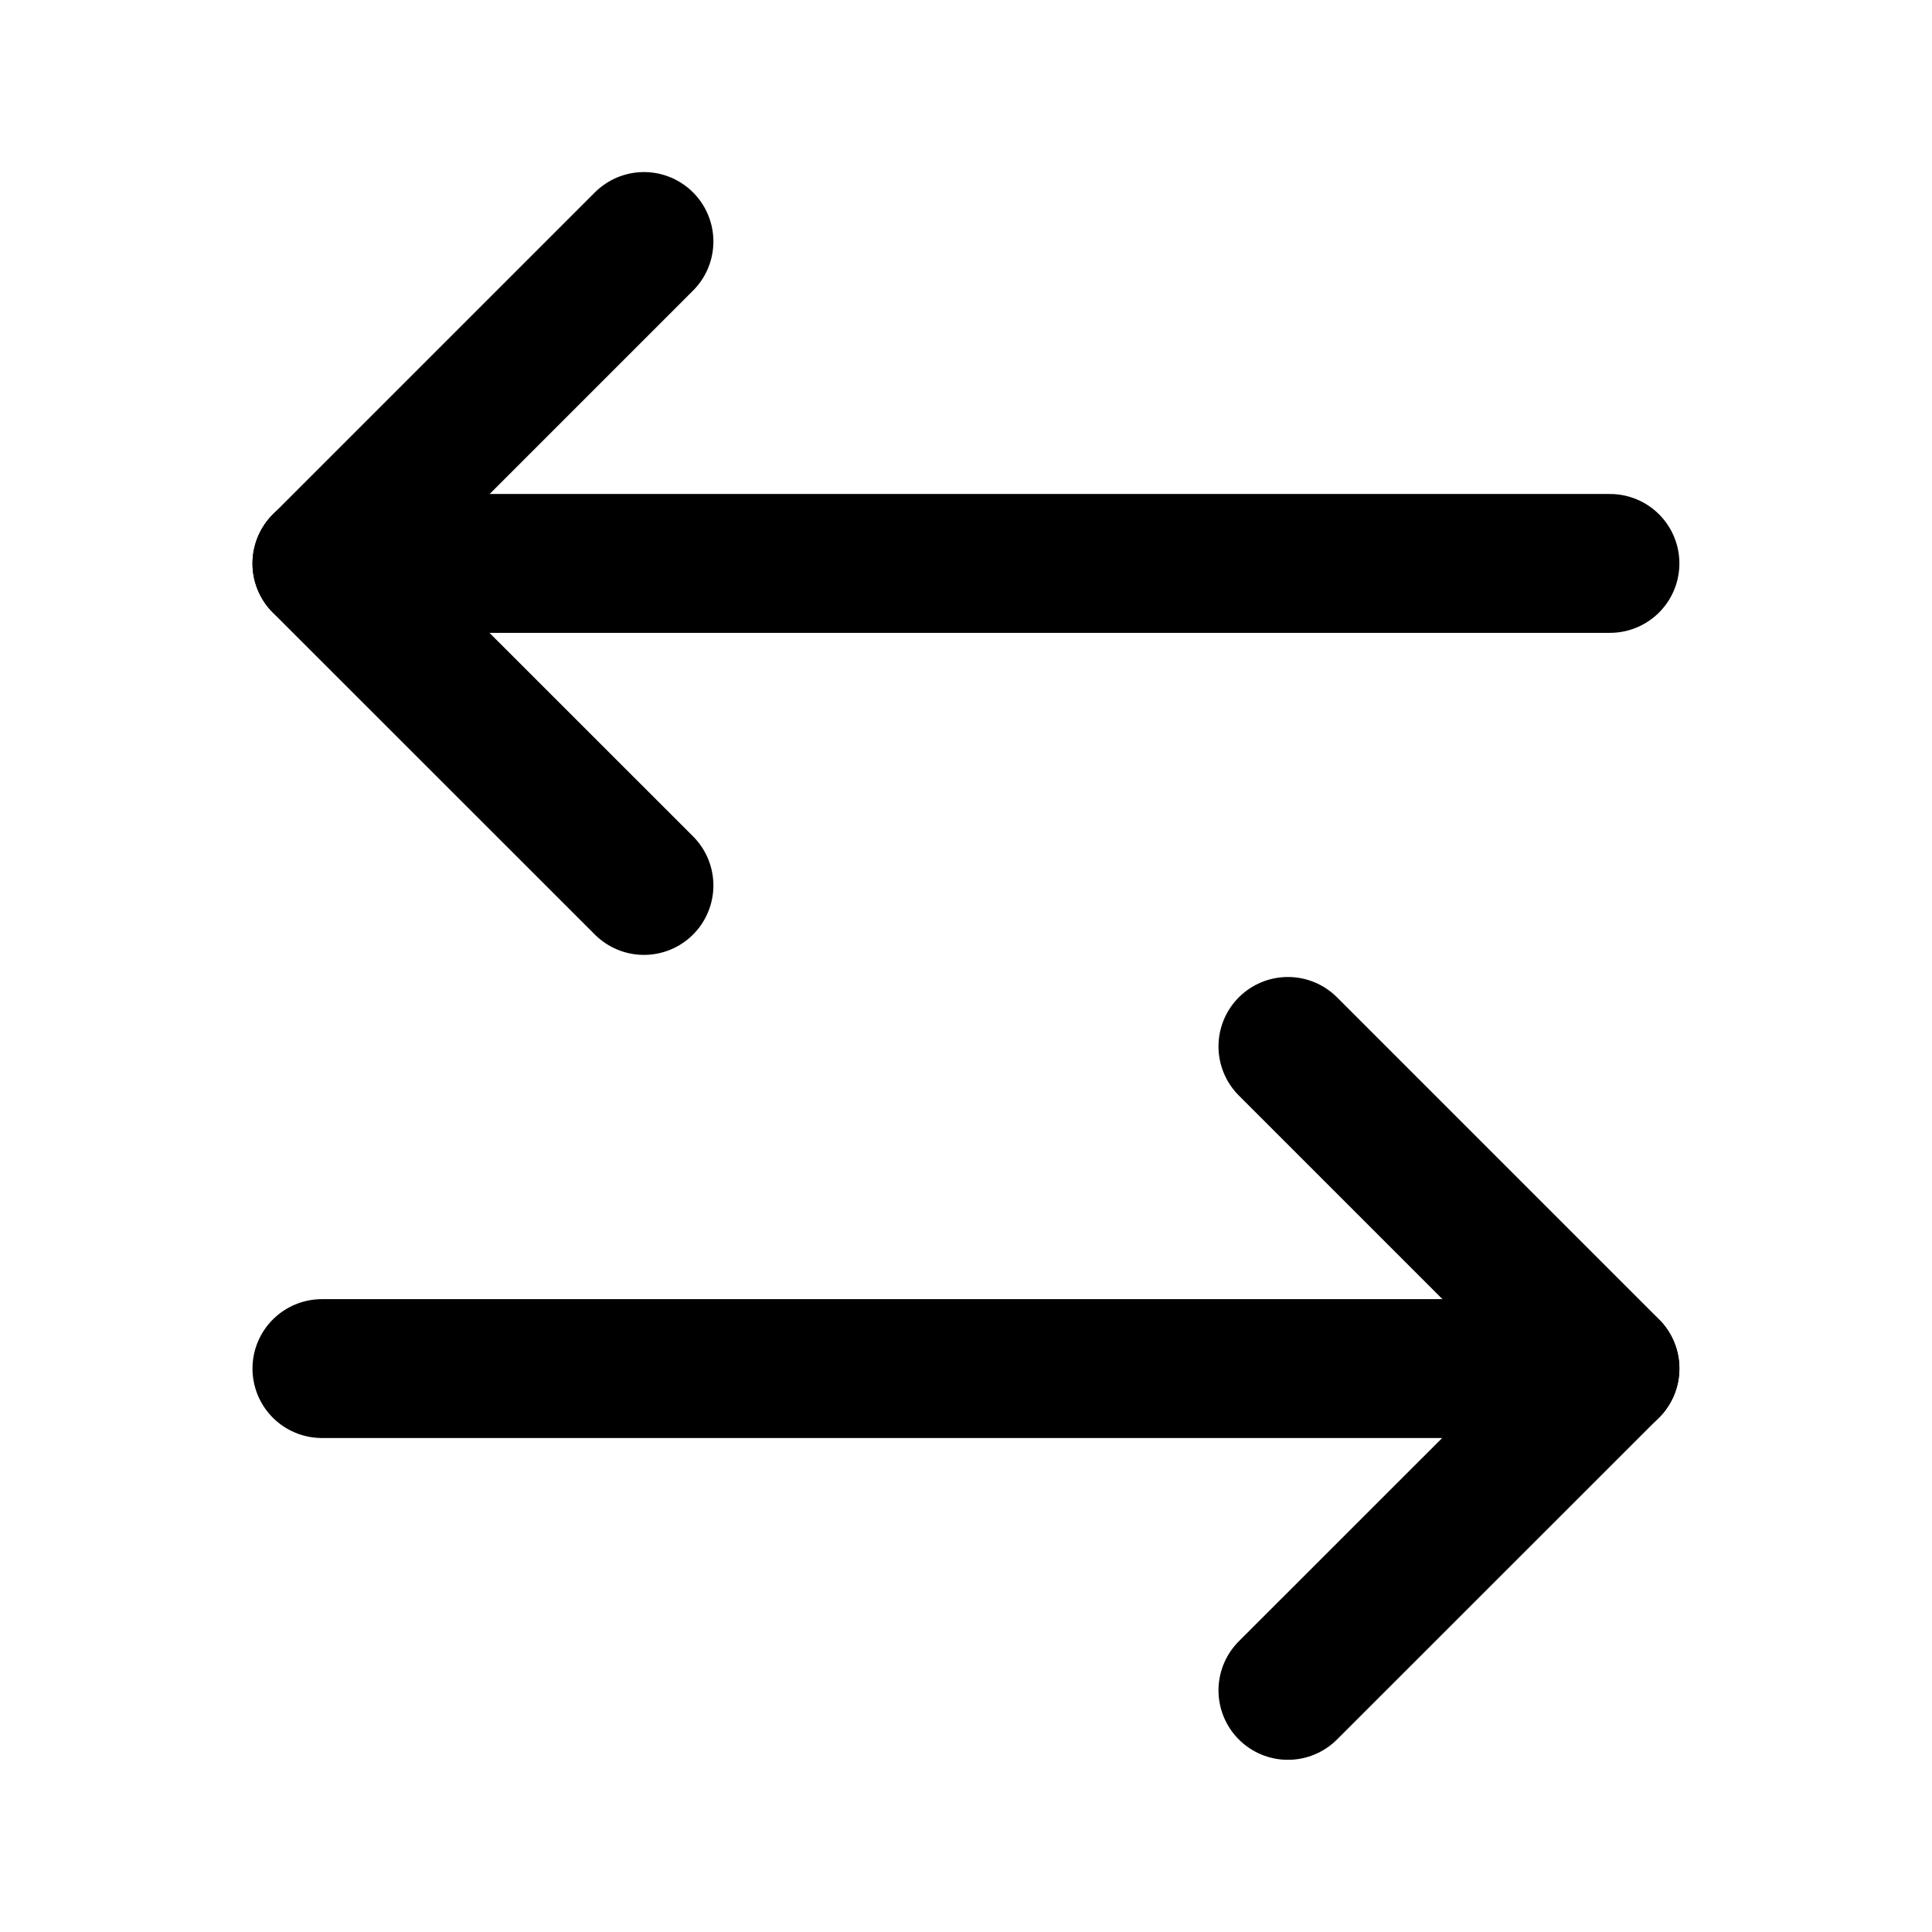
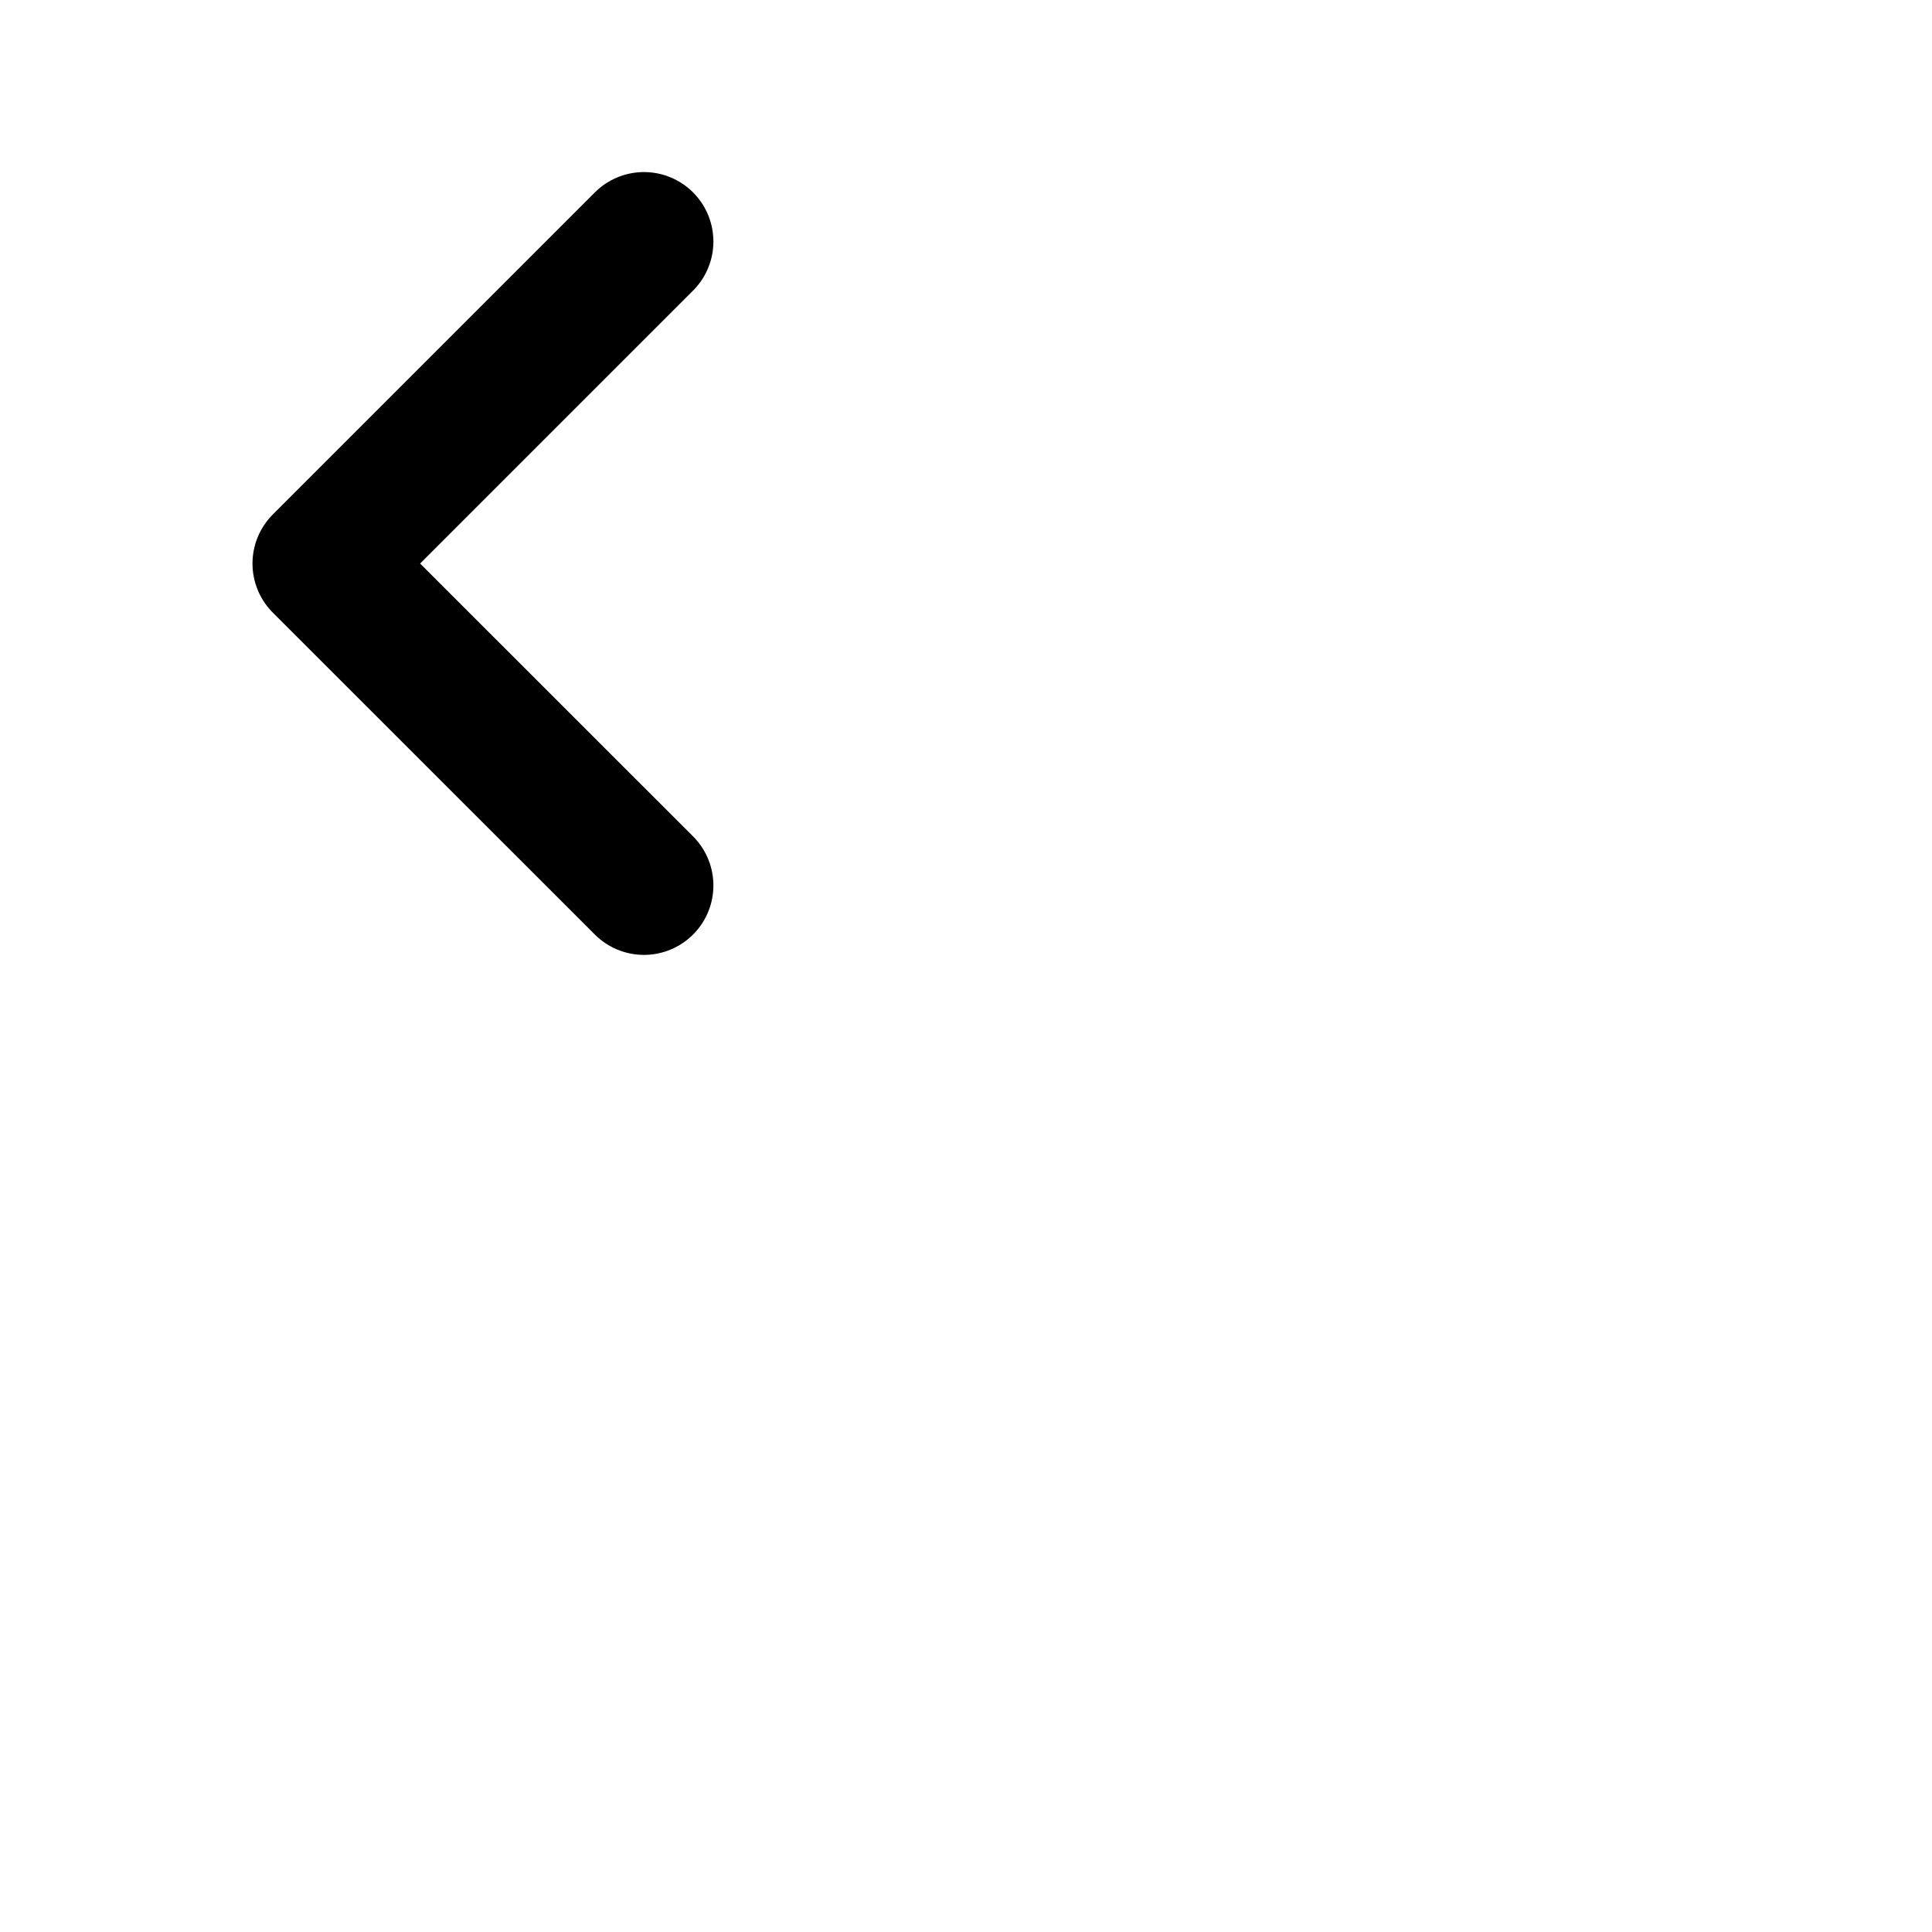
<svg xmlns="http://www.w3.org/2000/svg" width="16" height="16" viewBox="0 0 16 16" fill="none">
  <path d="M5.333 2L2.666 4.667L5.333 7.333" stroke="black" stroke-width="1.15" stroke-linecap="round" stroke-linejoin="round" />
-   <path d="M2.666 4.666H13.333" stroke="black" stroke-width="1.15" stroke-linecap="round" stroke-linejoin="round" />
-   <path d="M10.666 13.999L13.333 11.333L10.666 8.666" stroke="black" stroke-width="1.15" stroke-linecap="round" stroke-linejoin="round" />
-   <path d="M13.333 11.334H2.666" stroke="black" stroke-width="1.15" stroke-linecap="round" stroke-linejoin="round" />
</svg>